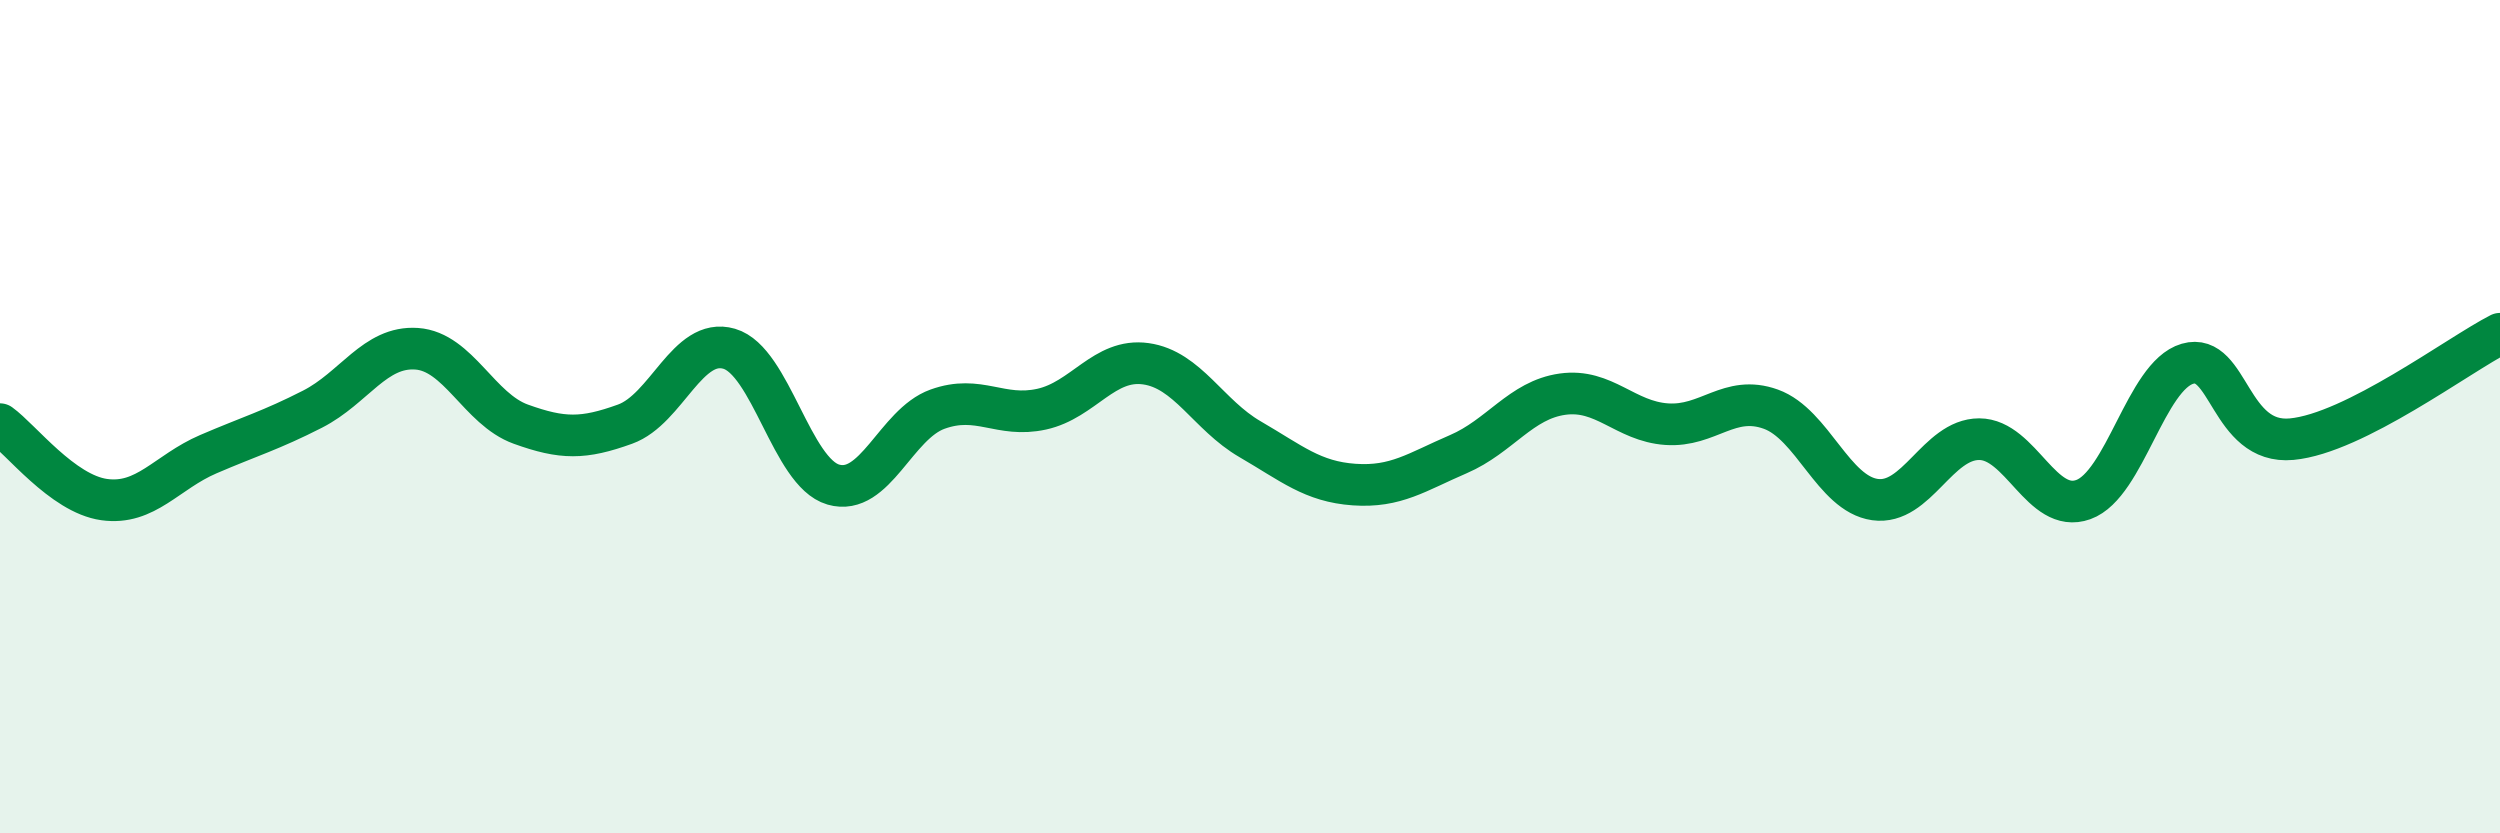
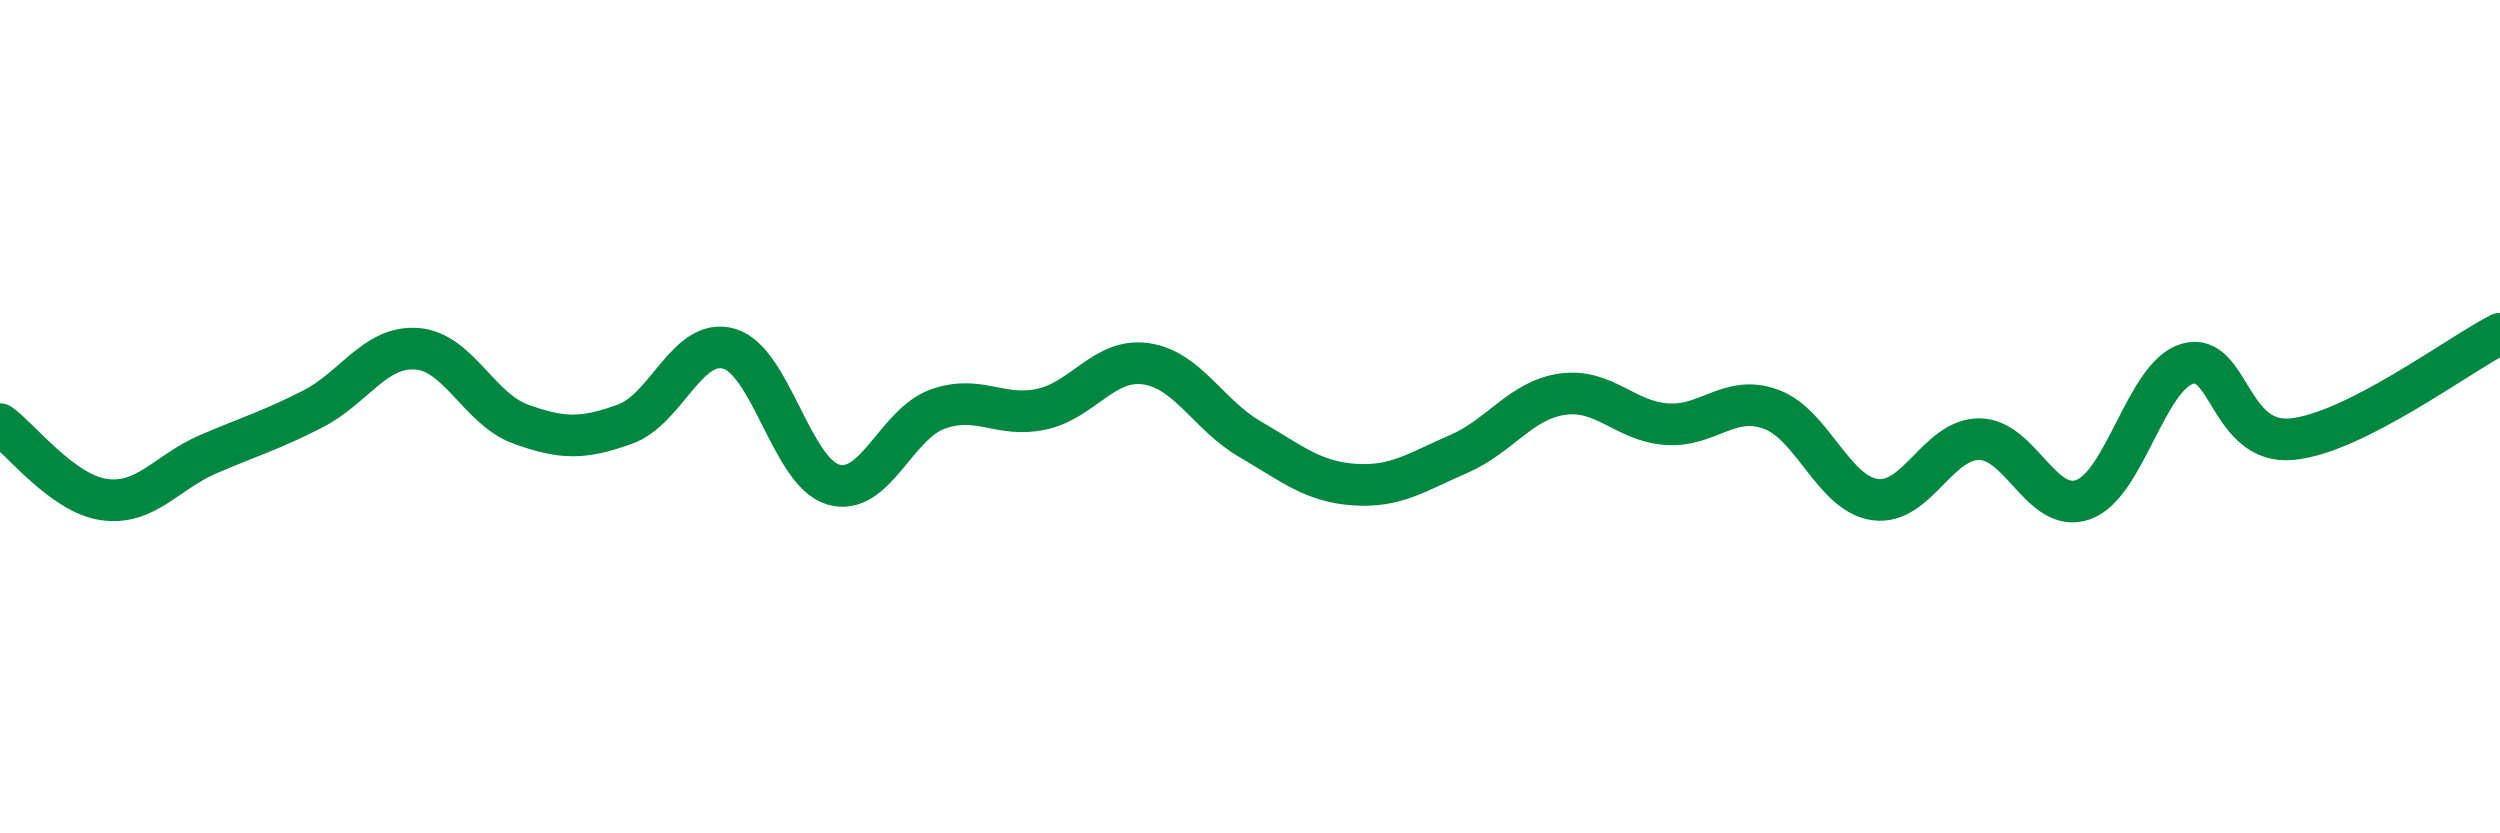
<svg xmlns="http://www.w3.org/2000/svg" width="60" height="20" viewBox="0 0 60 20">
-   <path d="M 0,10.18 C 0.5,10.54 1.5,11.85 2.5,11.99 C 3.5,12.13 4,11.33 5,10.9 C 6,10.47 6.5,10.33 7.5,9.82 C 8.5,9.31 9,8.3 10,8.37 C 11,8.44 11.5,9.82 12.5,10.18 C 13.5,10.54 14,10.54 15,10.18 C 16,9.82 16.5,8.08 17.5,8.37 C 18.5,8.66 19,11.34 20,11.63 C 21,11.92 21.5,10.18 22.5,9.82 C 23.5,9.46 24,10.04 25,9.82 C 26,9.6 26.5,8.59 27.5,8.73 C 28.5,8.87 29,9.96 30,10.54 C 31,11.12 31.5,11.56 32.5,11.63 C 33.5,11.7 34,11.33 35,10.9 C 36,10.47 36.5,9.6 37.5,9.46 C 38.5,9.32 39,10.11 40,10.18 C 41,10.25 41.5,9.46 42.5,9.82 C 43.5,10.18 44,11.85 45,11.99 C 46,12.13 46.5,10.54 47.5,10.54 C 48.5,10.54 49,12.35 50,11.99 C 51,11.63 51.5,9.02 52.5,8.73 C 53.5,8.44 53.5,10.68 55,10.54 C 56.5,10.4 59,8.52 60,8.01L60 20L0 20Z" fill="#008740" opacity="0.1" stroke-linecap="round" stroke-linejoin="round" />
  <path d="M 0,10.18 C 0.5,10.54 1.5,11.85 2.5,11.99 C 3.5,12.13 4,11.33 5,10.9 C 6,10.47 6.5,10.33 7.5,9.82 C 8.5,9.31 9,8.3 10,8.37 C 11,8.44 11.5,9.82 12.5,10.18 C 13.5,10.54 14,10.54 15,10.18 C 16,9.82 16.5,8.08 17.5,8.37 C 18.5,8.66 19,11.34 20,11.63 C 21,11.92 21.5,10.18 22.5,9.82 C 23.5,9.46 24,10.04 25,9.82 C 26,9.6 26.5,8.59 27.5,8.73 C 28.5,8.87 29,9.96 30,10.54 C 31,11.12 31.5,11.56 32.5,11.63 C 33.5,11.7 34,11.33 35,10.9 C 36,10.47 36.5,9.6 37.5,9.46 C 38.5,9.32 39,10.11 40,10.18 C 41,10.25 41.5,9.46 42.5,9.82 C 43.5,10.18 44,11.85 45,11.99 C 46,12.13 46.5,10.54 47.5,10.54 C 48.5,10.54 49,12.35 50,11.99 C 51,11.63 51.5,9.02 52.5,8.73 C 53.5,8.44 53.5,10.68 55,10.54 C 56.5,10.4 59,8.52 60,8.01" stroke="#008740" stroke-width="1" fill="none" stroke-linecap="round" stroke-linejoin="round" />
</svg>